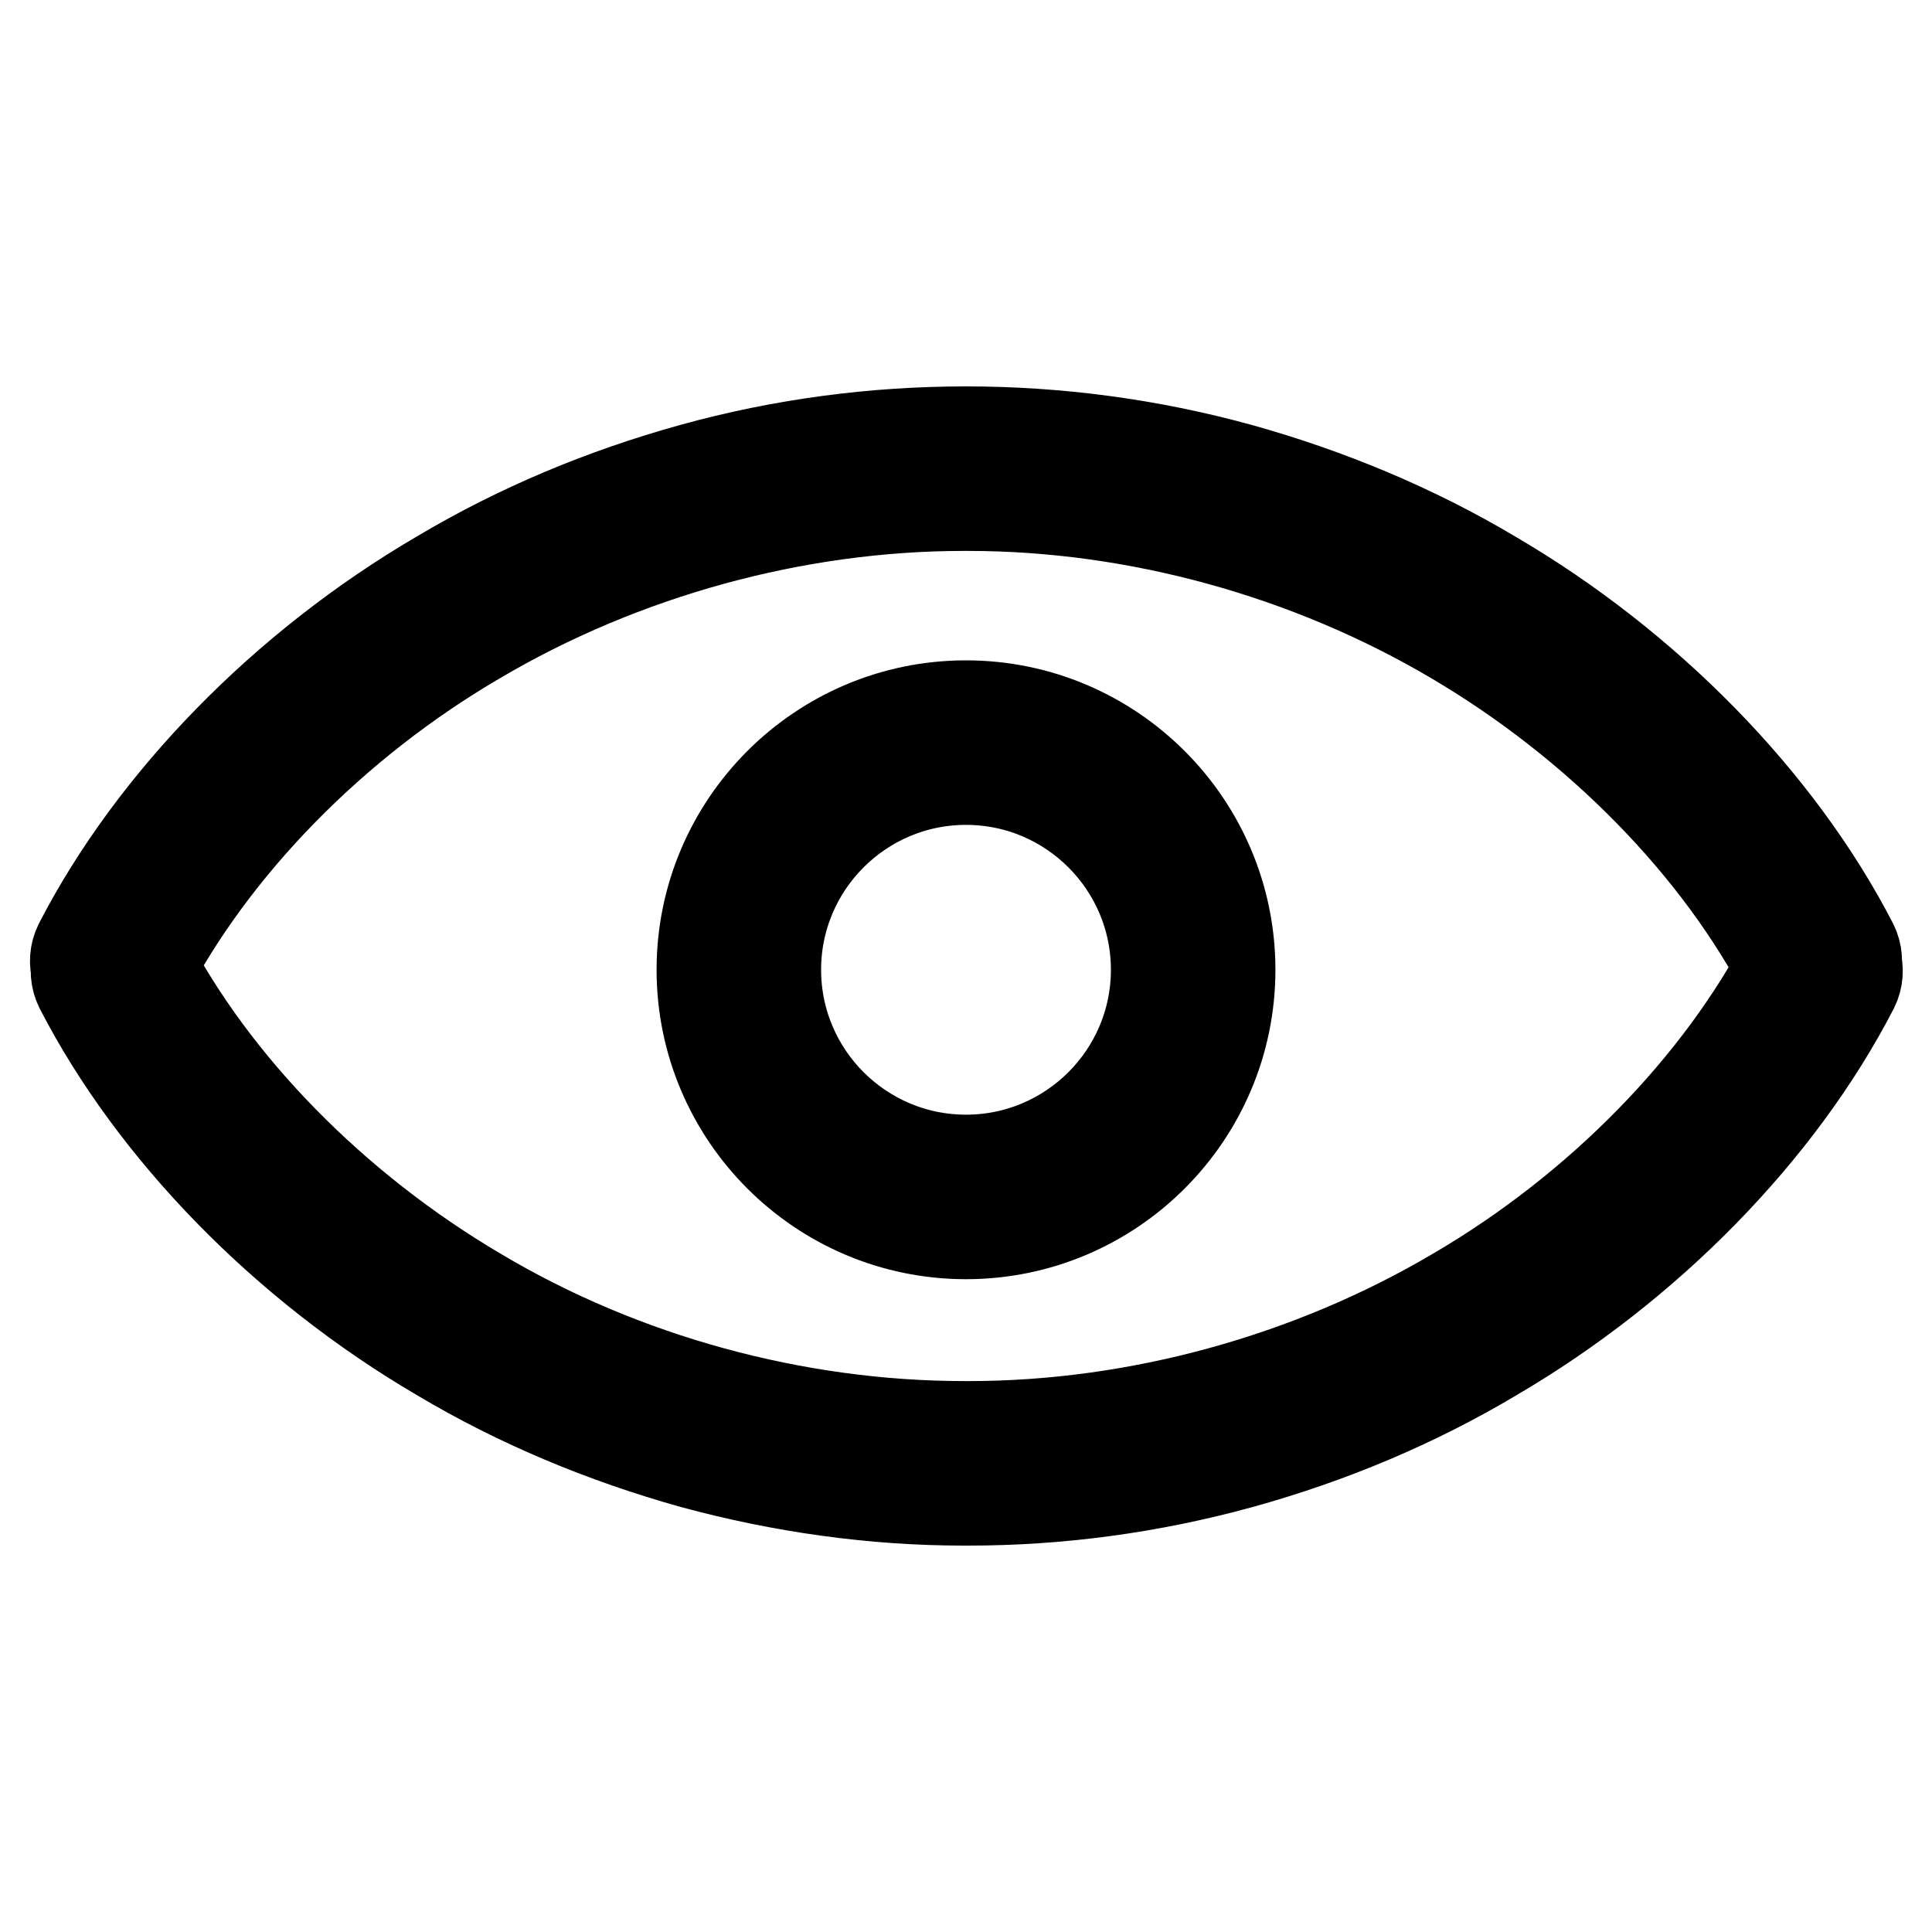
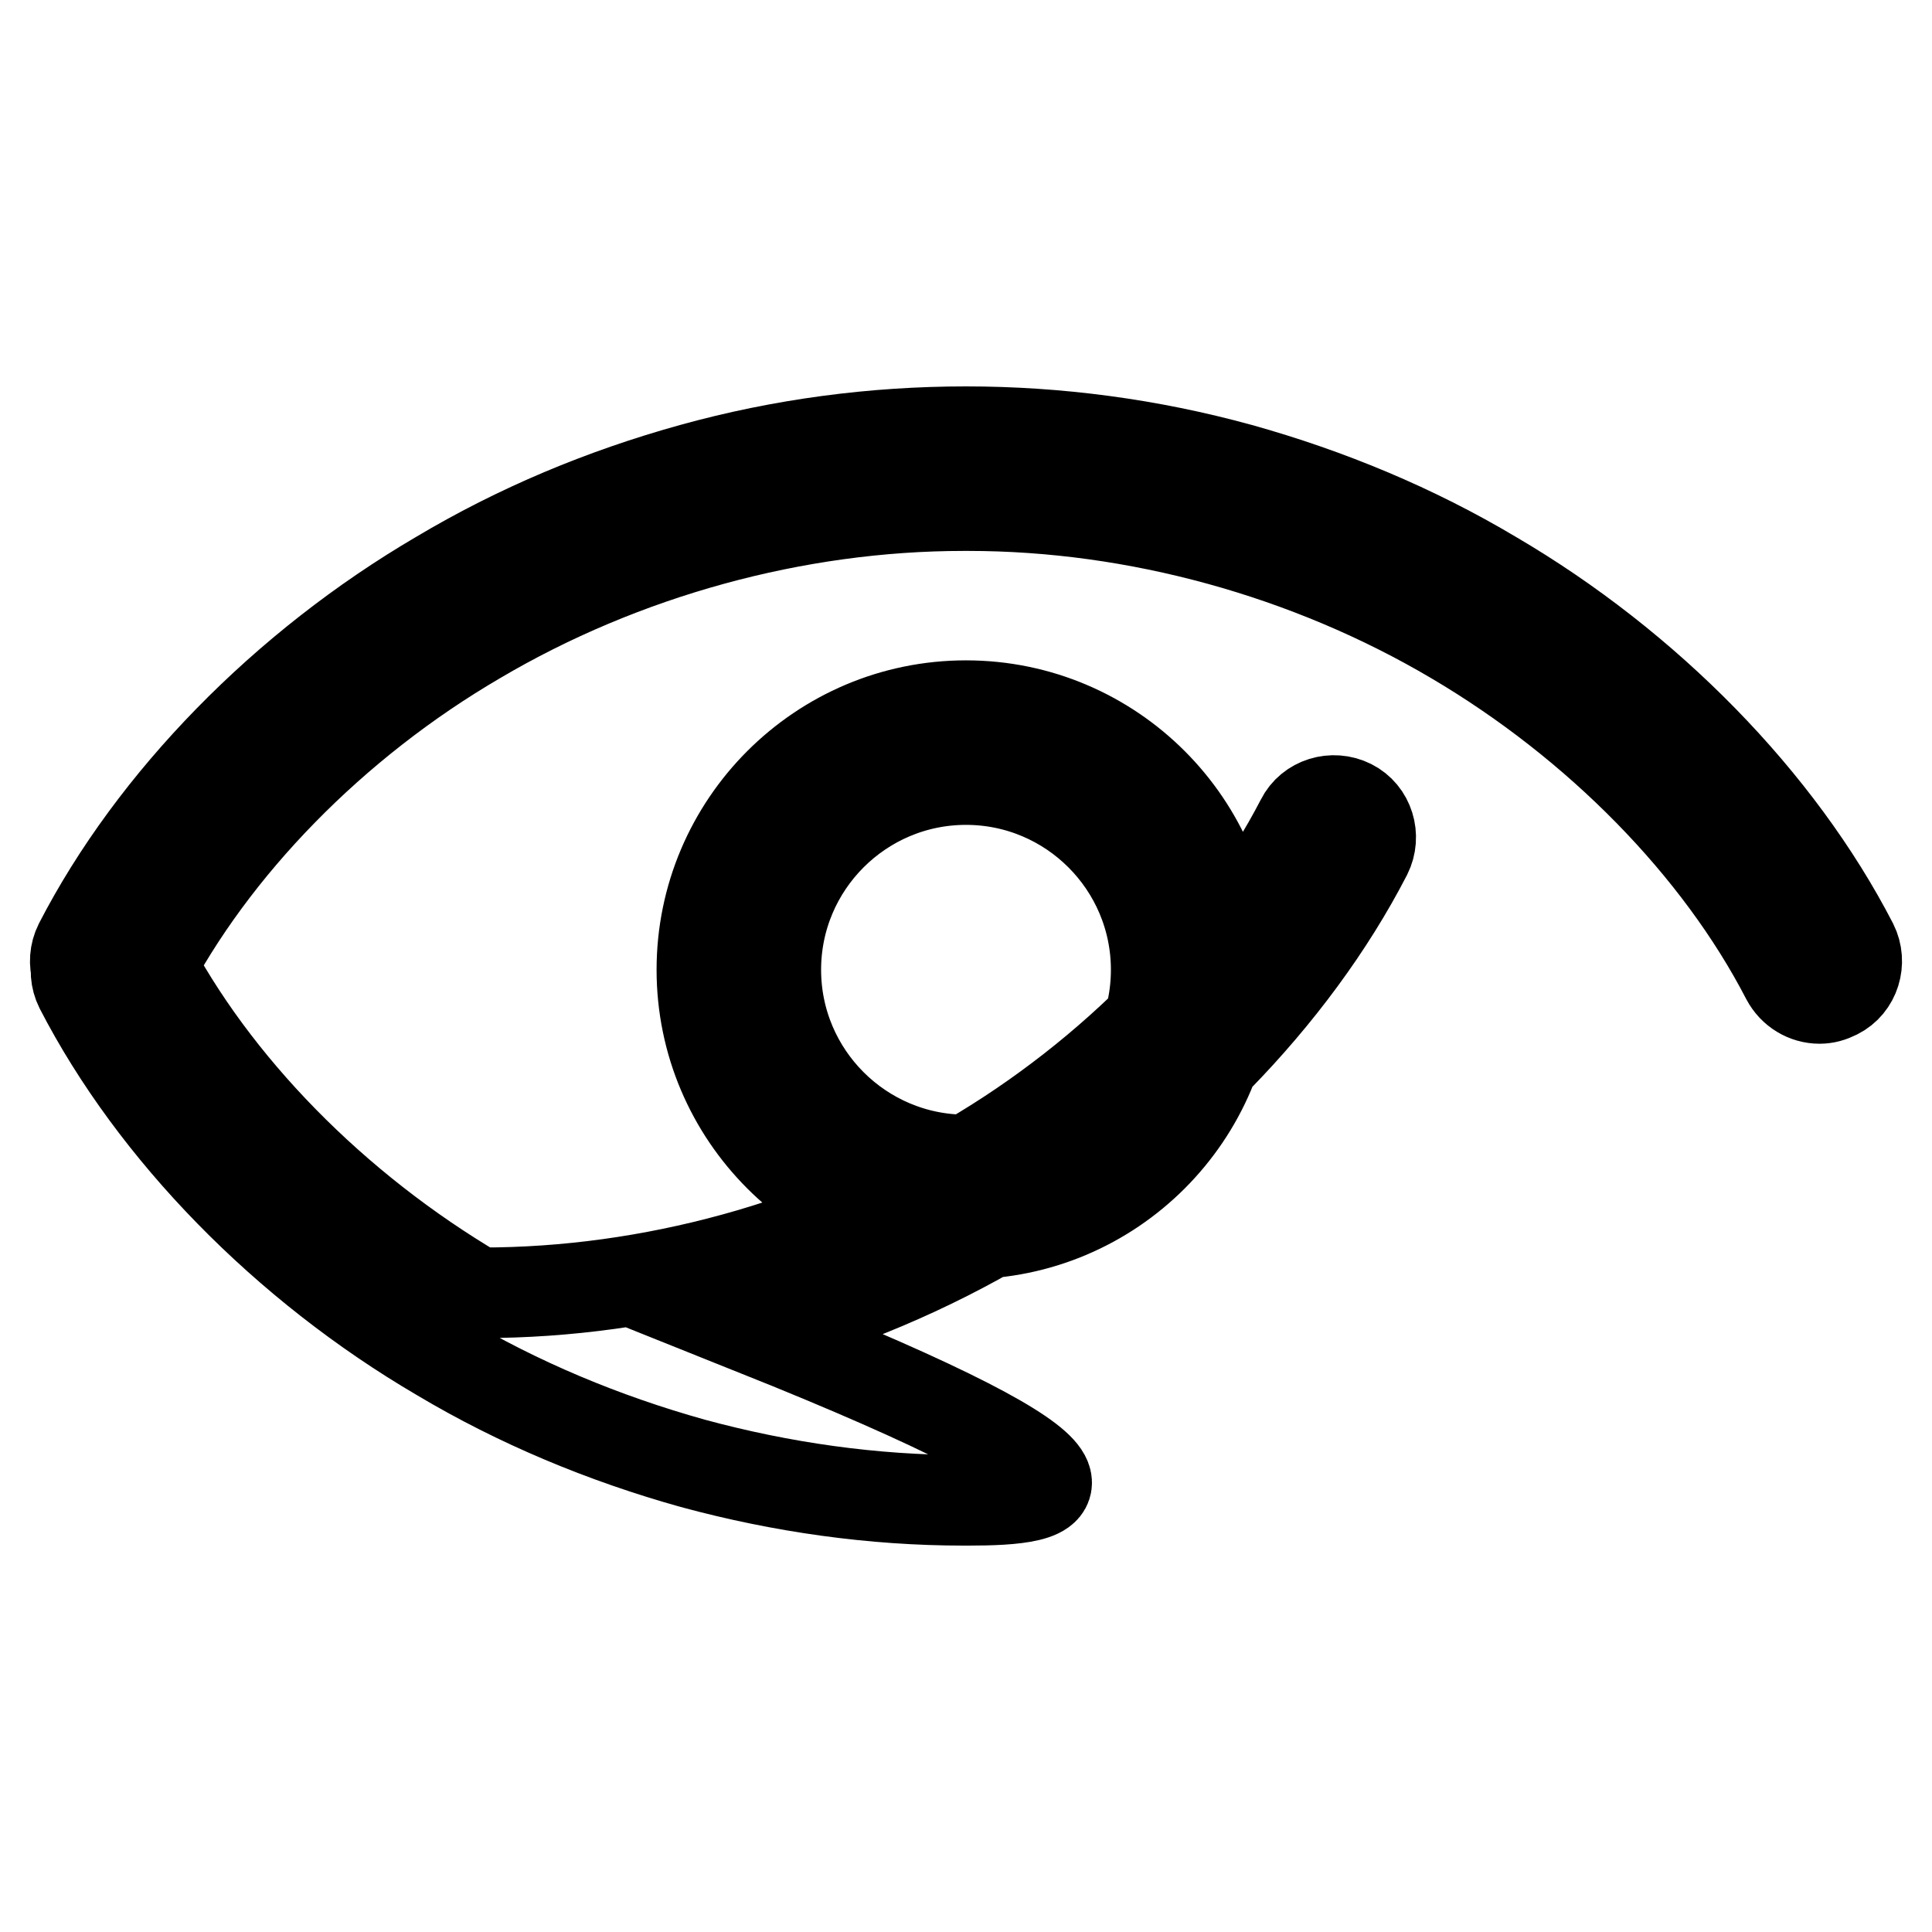
<svg xmlns="http://www.w3.org/2000/svg" version="1.1" x="0px" y="0px" viewBox="0 0 256 256" enable-background="new 0 0 256 256" xml:space="preserve">
  <g>
-     <path stroke-width="12" fill-opacity="0" stroke="#000000" d="M128,163.5c-19.3,0-35-15.7-35-35c0-19.3,15.7-35,35-35c19.3,0,35,15.7,35,35 C163,147.8,147.3,163.5,128,163.5z M128,103.3c-13.9,0-25.2,11.3-25.2,25.2c0,13.9,11.3,25.2,25.2,25.2c13.9,0,25.2-11.3,25.2-25.2 C153.2,114.6,141.9,103.3,128,103.3z M241.1,132.3c-1.8,0-3.5-1-4.4-2.7c-9-17.4-25-33.7-44-44.9C173.4,73.3,150.6,67,128.3,67 c-0.2,0-0.4,0-0.6,0c-22.3,0-45.2,6.3-64.5,17.7c-19,11.1-35,27.5-44,44.9c-1.2,2.4-4.2,3.3-6.6,2.1c-2.4-1.2-3.3-4.2-2.1-6.6 c9.8-19,27.2-36.8,47.7-48.8c10.4-6.2,21.6-10.9,33.5-14.2c11.9-3.3,24.1-4.9,36.3-4.9c12.1,0,24.3,1.6,36.3,4.9 c11.8,3.3,23.1,8,33.5,14.2c20.5,12,37.9,29.8,47.7,48.8c1.2,2.4,0.3,5.4-2.1,6.6C242.6,132.1,241.9,132.3,241.1,132.3z  M128.3,198.8c-0.2,0-0.4,0-0.6,0c-12,0-24.1-1.7-35.9-4.9c-11.8-3.3-23.1-8-33.5-14.2c-20.5-12-37.9-29.8-47.7-48.8 c-1.2-2.4-0.3-5.4,2.1-6.6c2.4-1.2,5.4-0.3,6.6,2.1c9,17.4,25,33.7,44,44.9c19.3,11.5,42.2,17.7,64.5,17.7c0.2,0,0.4,0,0.6,0 c22.3,0,45.2-6.3,64.5-17.7c19-11.1,35-27.5,44-44.9c1.2-2.4,4.2-3.3,6.6-2.1s3.3,4.2,2.1,6.6c-9.8,19-27.2,36.8-47.7,48.8 c-10.4,6.2-21.6,10.9-33.5,14.2C152.4,197.2,140.3,198.8,128.3,198.8z" />
+     <path stroke-width="12" fill-opacity="0" stroke="#000000" d="M128,163.5c-19.3,0-35-15.7-35-35c0-19.3,15.7-35,35-35c19.3,0,35,15.7,35,35 C163,147.8,147.3,163.5,128,163.5z M128,103.3c-13.9,0-25.2,11.3-25.2,25.2c0,13.9,11.3,25.2,25.2,25.2c13.9,0,25.2-11.3,25.2-25.2 C153.2,114.6,141.9,103.3,128,103.3z M241.1,132.3c-1.8,0-3.5-1-4.4-2.7c-9-17.4-25-33.7-44-44.9C173.4,73.3,150.6,67,128.3,67 c-0.2,0-0.4,0-0.6,0c-22.3,0-45.2,6.3-64.5,17.7c-19,11.1-35,27.5-44,44.9c-1.2,2.4-4.2,3.3-6.6,2.1c-2.4-1.2-3.3-4.2-2.1-6.6 c9.8-19,27.2-36.8,47.7-48.8c10.4-6.2,21.6-10.9,33.5-14.2c11.9-3.3,24.1-4.9,36.3-4.9c12.1,0,24.3,1.6,36.3,4.9 c11.8,3.3,23.1,8,33.5,14.2c20.5,12,37.9,29.8,47.7,48.8c1.2,2.4,0.3,5.4-2.1,6.6C242.6,132.1,241.9,132.3,241.1,132.3z  M128.3,198.8c-0.2,0-0.4,0-0.6,0c-12,0-24.1-1.7-35.9-4.9c-11.8-3.3-23.1-8-33.5-14.2c-20.5-12-37.9-29.8-47.7-48.8 c-1.2-2.4-0.3-5.4,2.1-6.6c2.4-1.2,5.4-0.3,6.6,2.1c9,17.4,25,33.7,44,44.9c0.2,0,0.4,0,0.6,0 c22.3,0,45.2-6.3,64.5-17.7c19-11.1,35-27.5,44-44.9c1.2-2.4,4.2-3.3,6.6-2.1s3.3,4.2,2.1,6.6c-9.8,19-27.2,36.8-47.7,48.8 c-10.4,6.2-21.6,10.9-33.5,14.2C152.4,197.2,140.3,198.8,128.3,198.8z" />
  </g>
</svg>